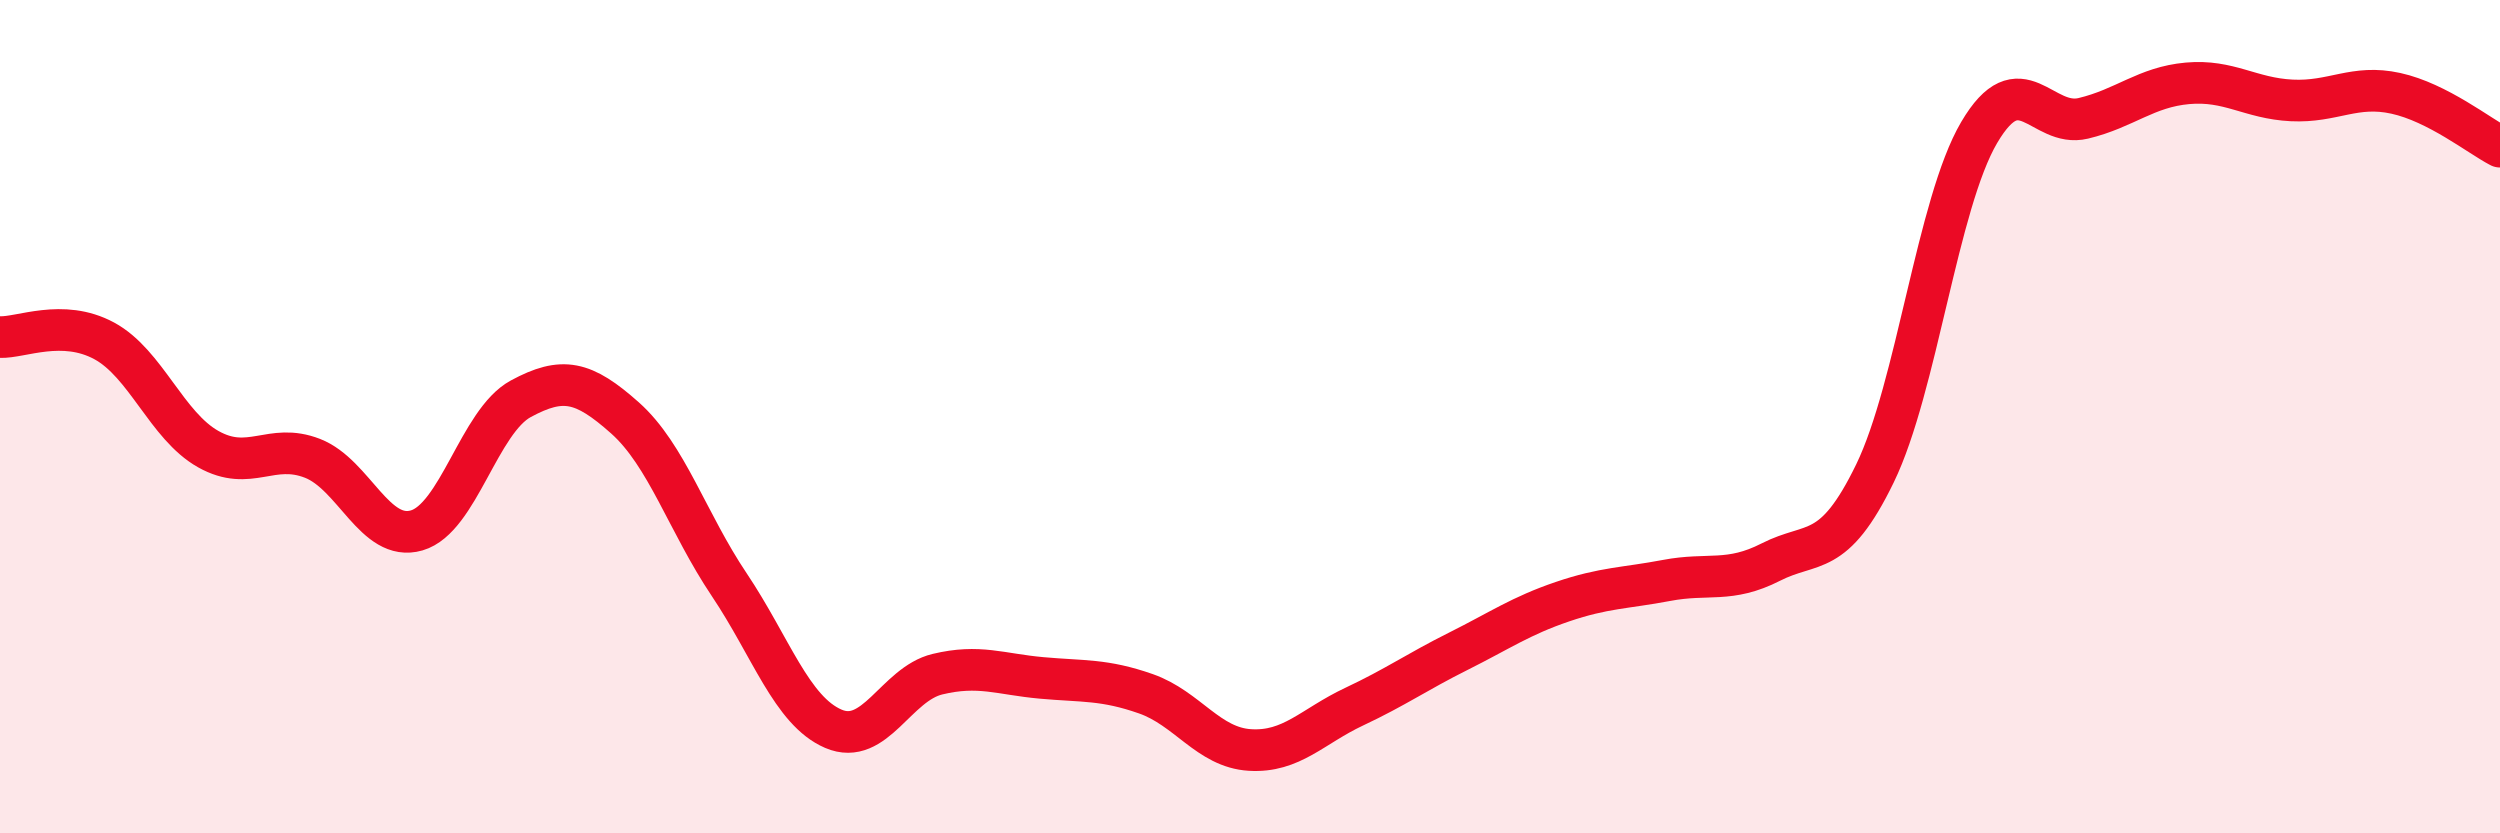
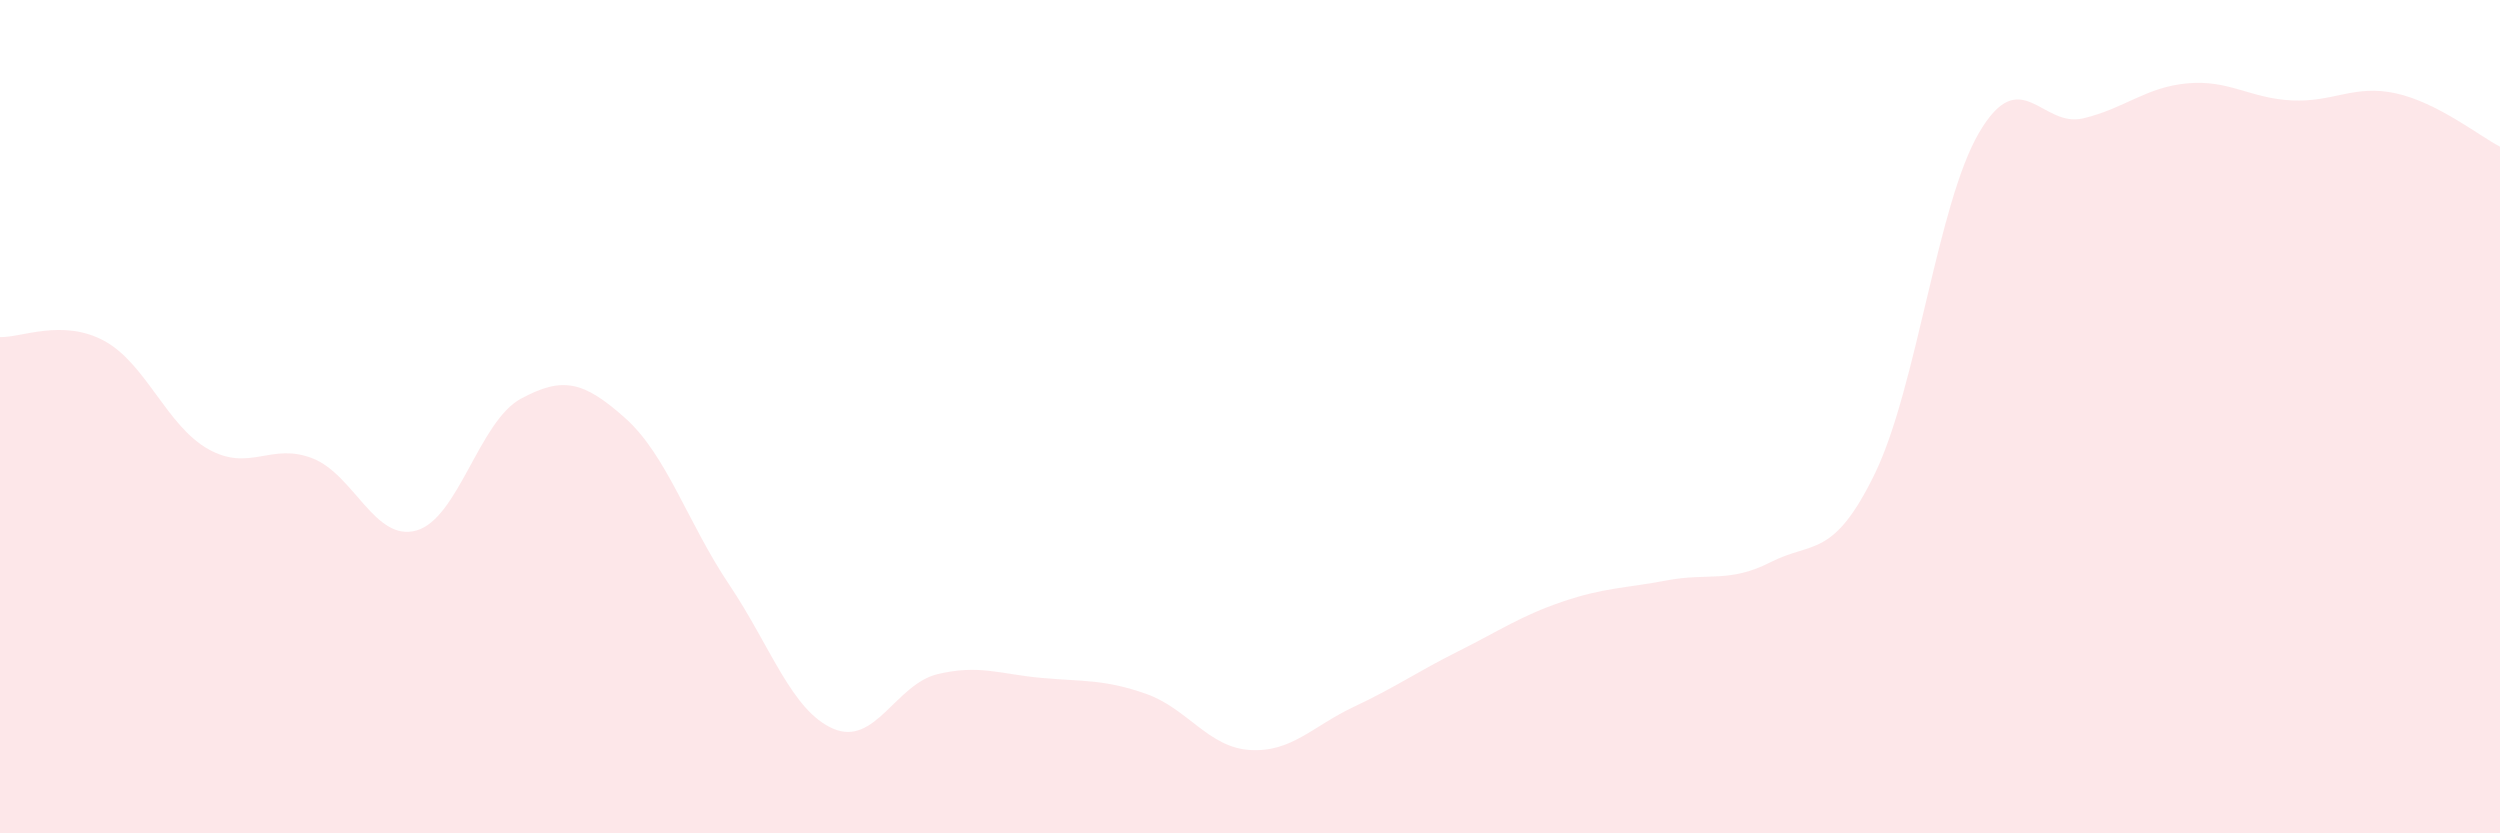
<svg xmlns="http://www.w3.org/2000/svg" width="60" height="20" viewBox="0 0 60 20">
  <path d="M 0,8.09 C 0.5,8.11 1.5,7.64 2.5,8.18 C 3.5,8.72 4,10.22 5,10.78 C 6,11.34 6.5,10.61 7.5,11 C 8.5,11.39 9,13.02 10,12.73 C 11,12.44 11.5,10.11 12.5,9.57 C 13.5,9.03 14,9.14 15,10.03 C 16,10.92 16.5,12.54 17.5,14.03 C 18.5,15.52 19,17.06 20,17.49 C 21,17.92 21.5,16.42 22.5,16.18 C 23.5,15.94 24,16.18 25,16.27 C 26,16.36 26.5,16.3 27.5,16.65 C 28.5,17 29,17.94 30,18 C 31,18.06 31.5,17.43 32.5,16.96 C 33.5,16.49 34,16.13 35,15.63 C 36,15.13 36.5,14.78 37.5,14.44 C 38.5,14.1 39,14.12 40,13.93 C 41,13.74 41.5,14 42.5,13.49 C 43.5,12.98 44,13.42 45,11.36 C 46,9.3 46.5,4.88 47.5,3.18 C 48.5,1.48 49,3.08 50,2.84 C 51,2.6 51.5,2.09 52.5,2 C 53.5,1.91 54,2.36 55,2.41 C 56,2.46 56.5,2.02 57.5,2.24 C 58.5,2.46 59.5,3.26 60,3.52L60 20L0 20Z" fill="#EB0A25" opacity="0.1" stroke-linecap="round" stroke-linejoin="round" />
-   <path d="M 0,8.09 C 0.5,8.11 1.5,7.64 2.5,8.18 C 3.5,8.72 4,10.22 5,10.78 C 6,11.34 6.5,10.61 7.5,11 C 8.5,11.39 9,13.02 10,12.73 C 11,12.44 11.5,10.11 12.5,9.57 C 13.5,9.03 14,9.14 15,10.03 C 16,10.92 16.5,12.54 17.5,14.03 C 18.5,15.52 19,17.06 20,17.49 C 21,17.92 21.5,16.42 22.5,16.18 C 23.5,15.94 24,16.18 25,16.27 C 26,16.36 26.5,16.3 27.5,16.65 C 28.5,17 29,17.94 30,18 C 31,18.06 31.5,17.43 32.5,16.96 C 33.5,16.49 34,16.13 35,15.63 C 36,15.13 36.5,14.78 37.5,14.44 C 38.5,14.1 39,14.12 40,13.93 C 41,13.74 41.5,14 42.5,13.49 C 43.5,12.98 44,13.42 45,11.36 C 46,9.3 46.5,4.88 47.5,3.18 C 48.5,1.48 49,3.08 50,2.84 C 51,2.6 51.5,2.09 52.5,2 C 53.5,1.91 54,2.36 55,2.41 C 56,2.46 56.5,2.02 57.5,2.24 C 58.5,2.46 59.5,3.26 60,3.52" stroke="#EB0A25" stroke-width="1" fill="none" stroke-linecap="round" stroke-linejoin="round" />
</svg>